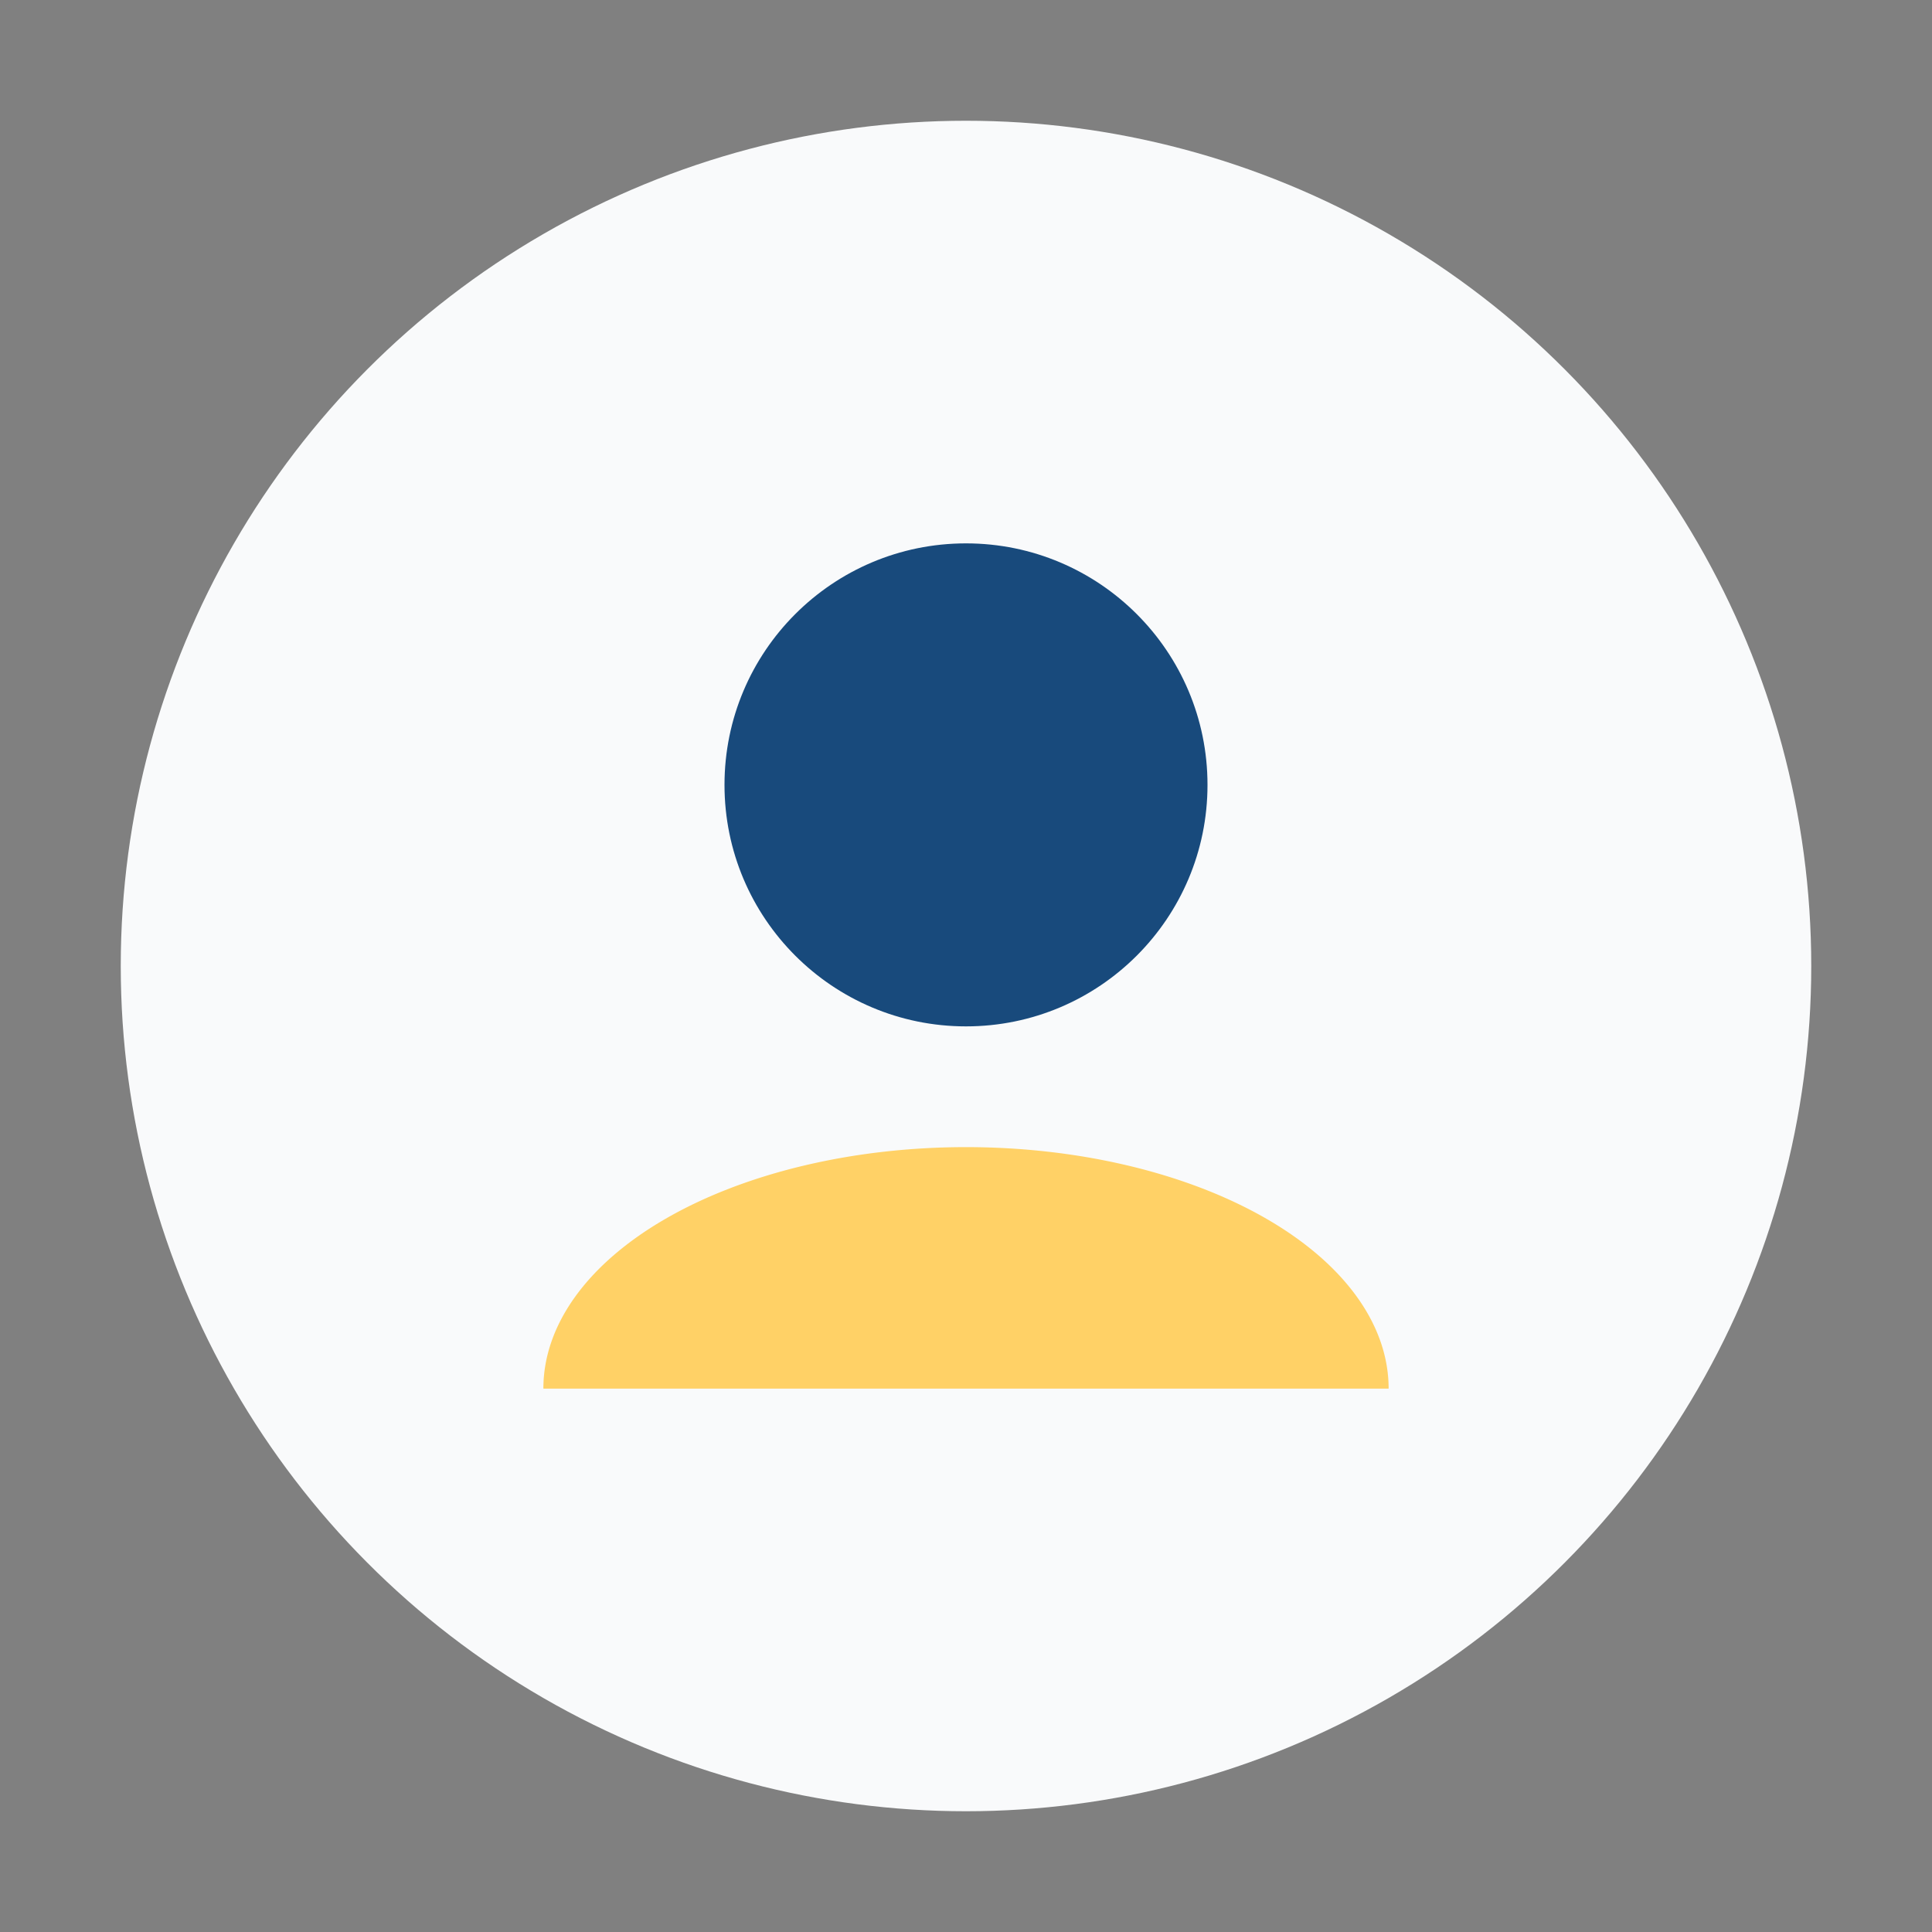
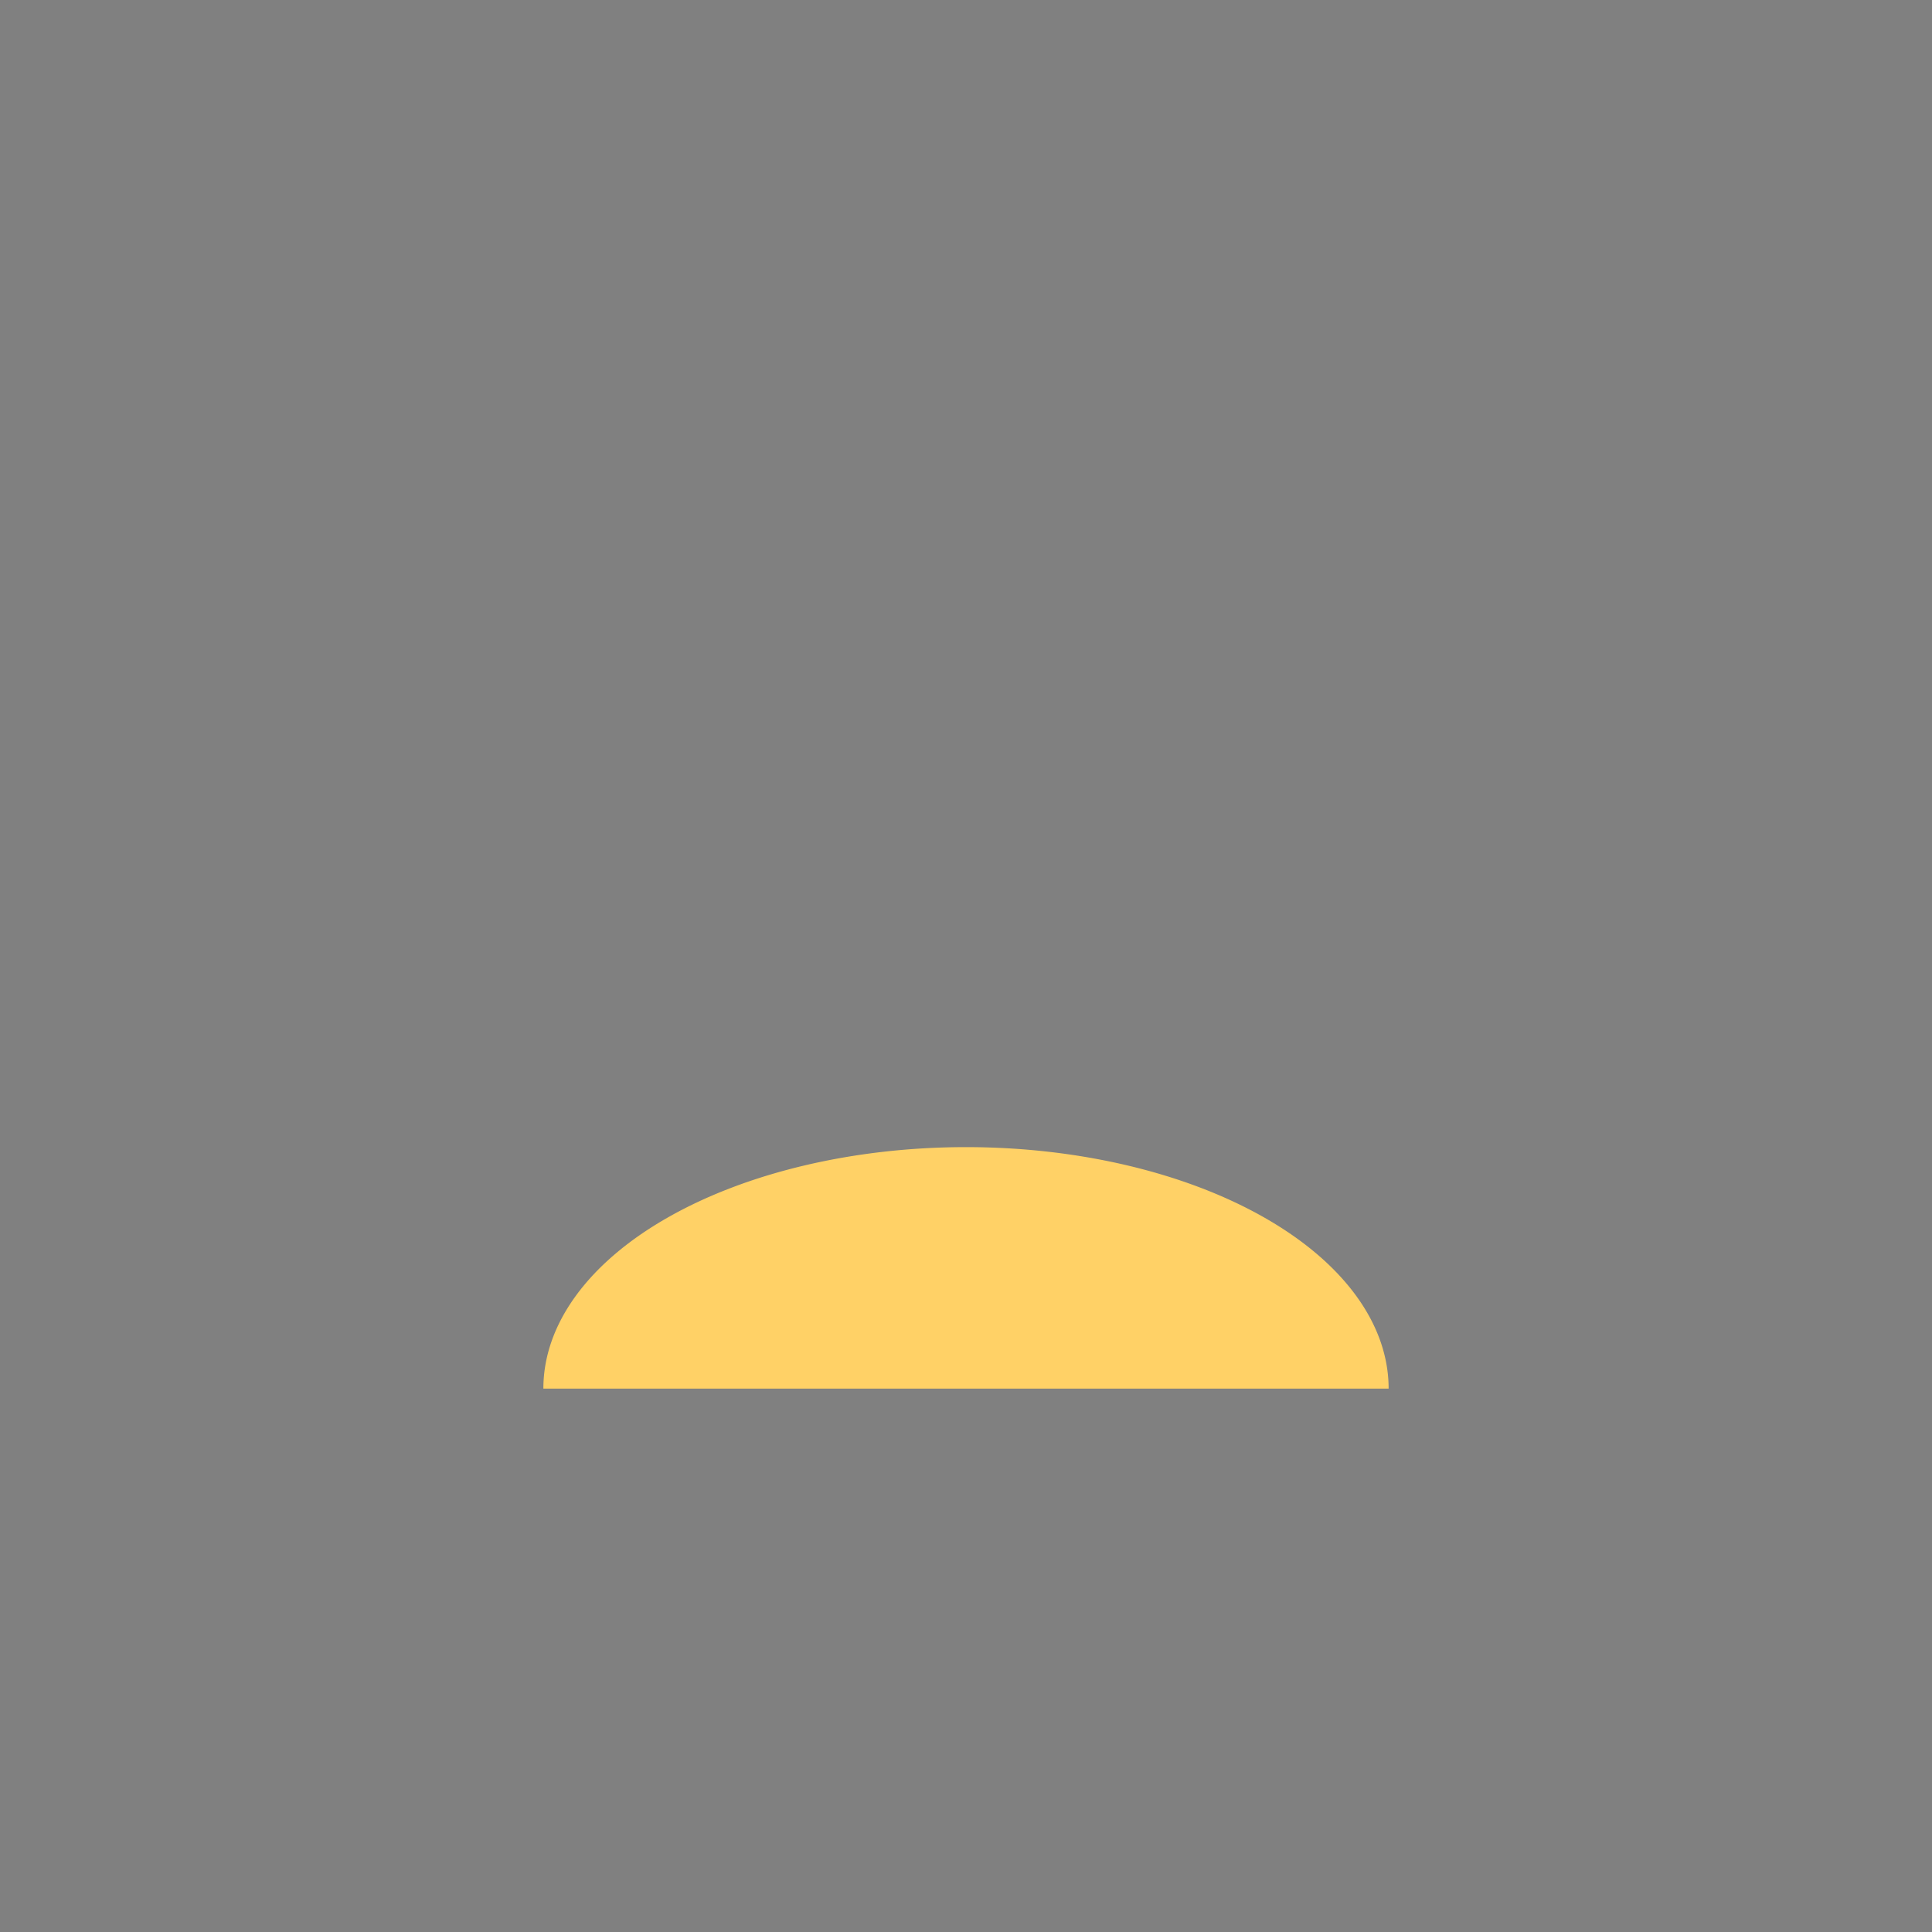
<svg xmlns="http://www.w3.org/2000/svg" width="32" height="32" viewBox="0 0 32 32">
  <rect x="0" y="0" width="32" height="32" fill="#808080" stroke="none" />
-   <circle cx="16" cy="16" r="14" fill="#F9FAFB" />
-   <circle cx="16" cy="13" r="4" fill="#184A7C" />
  <path d="M9 23a7 4 0 0 1 14 0" fill="#FFD166" />
</svg>